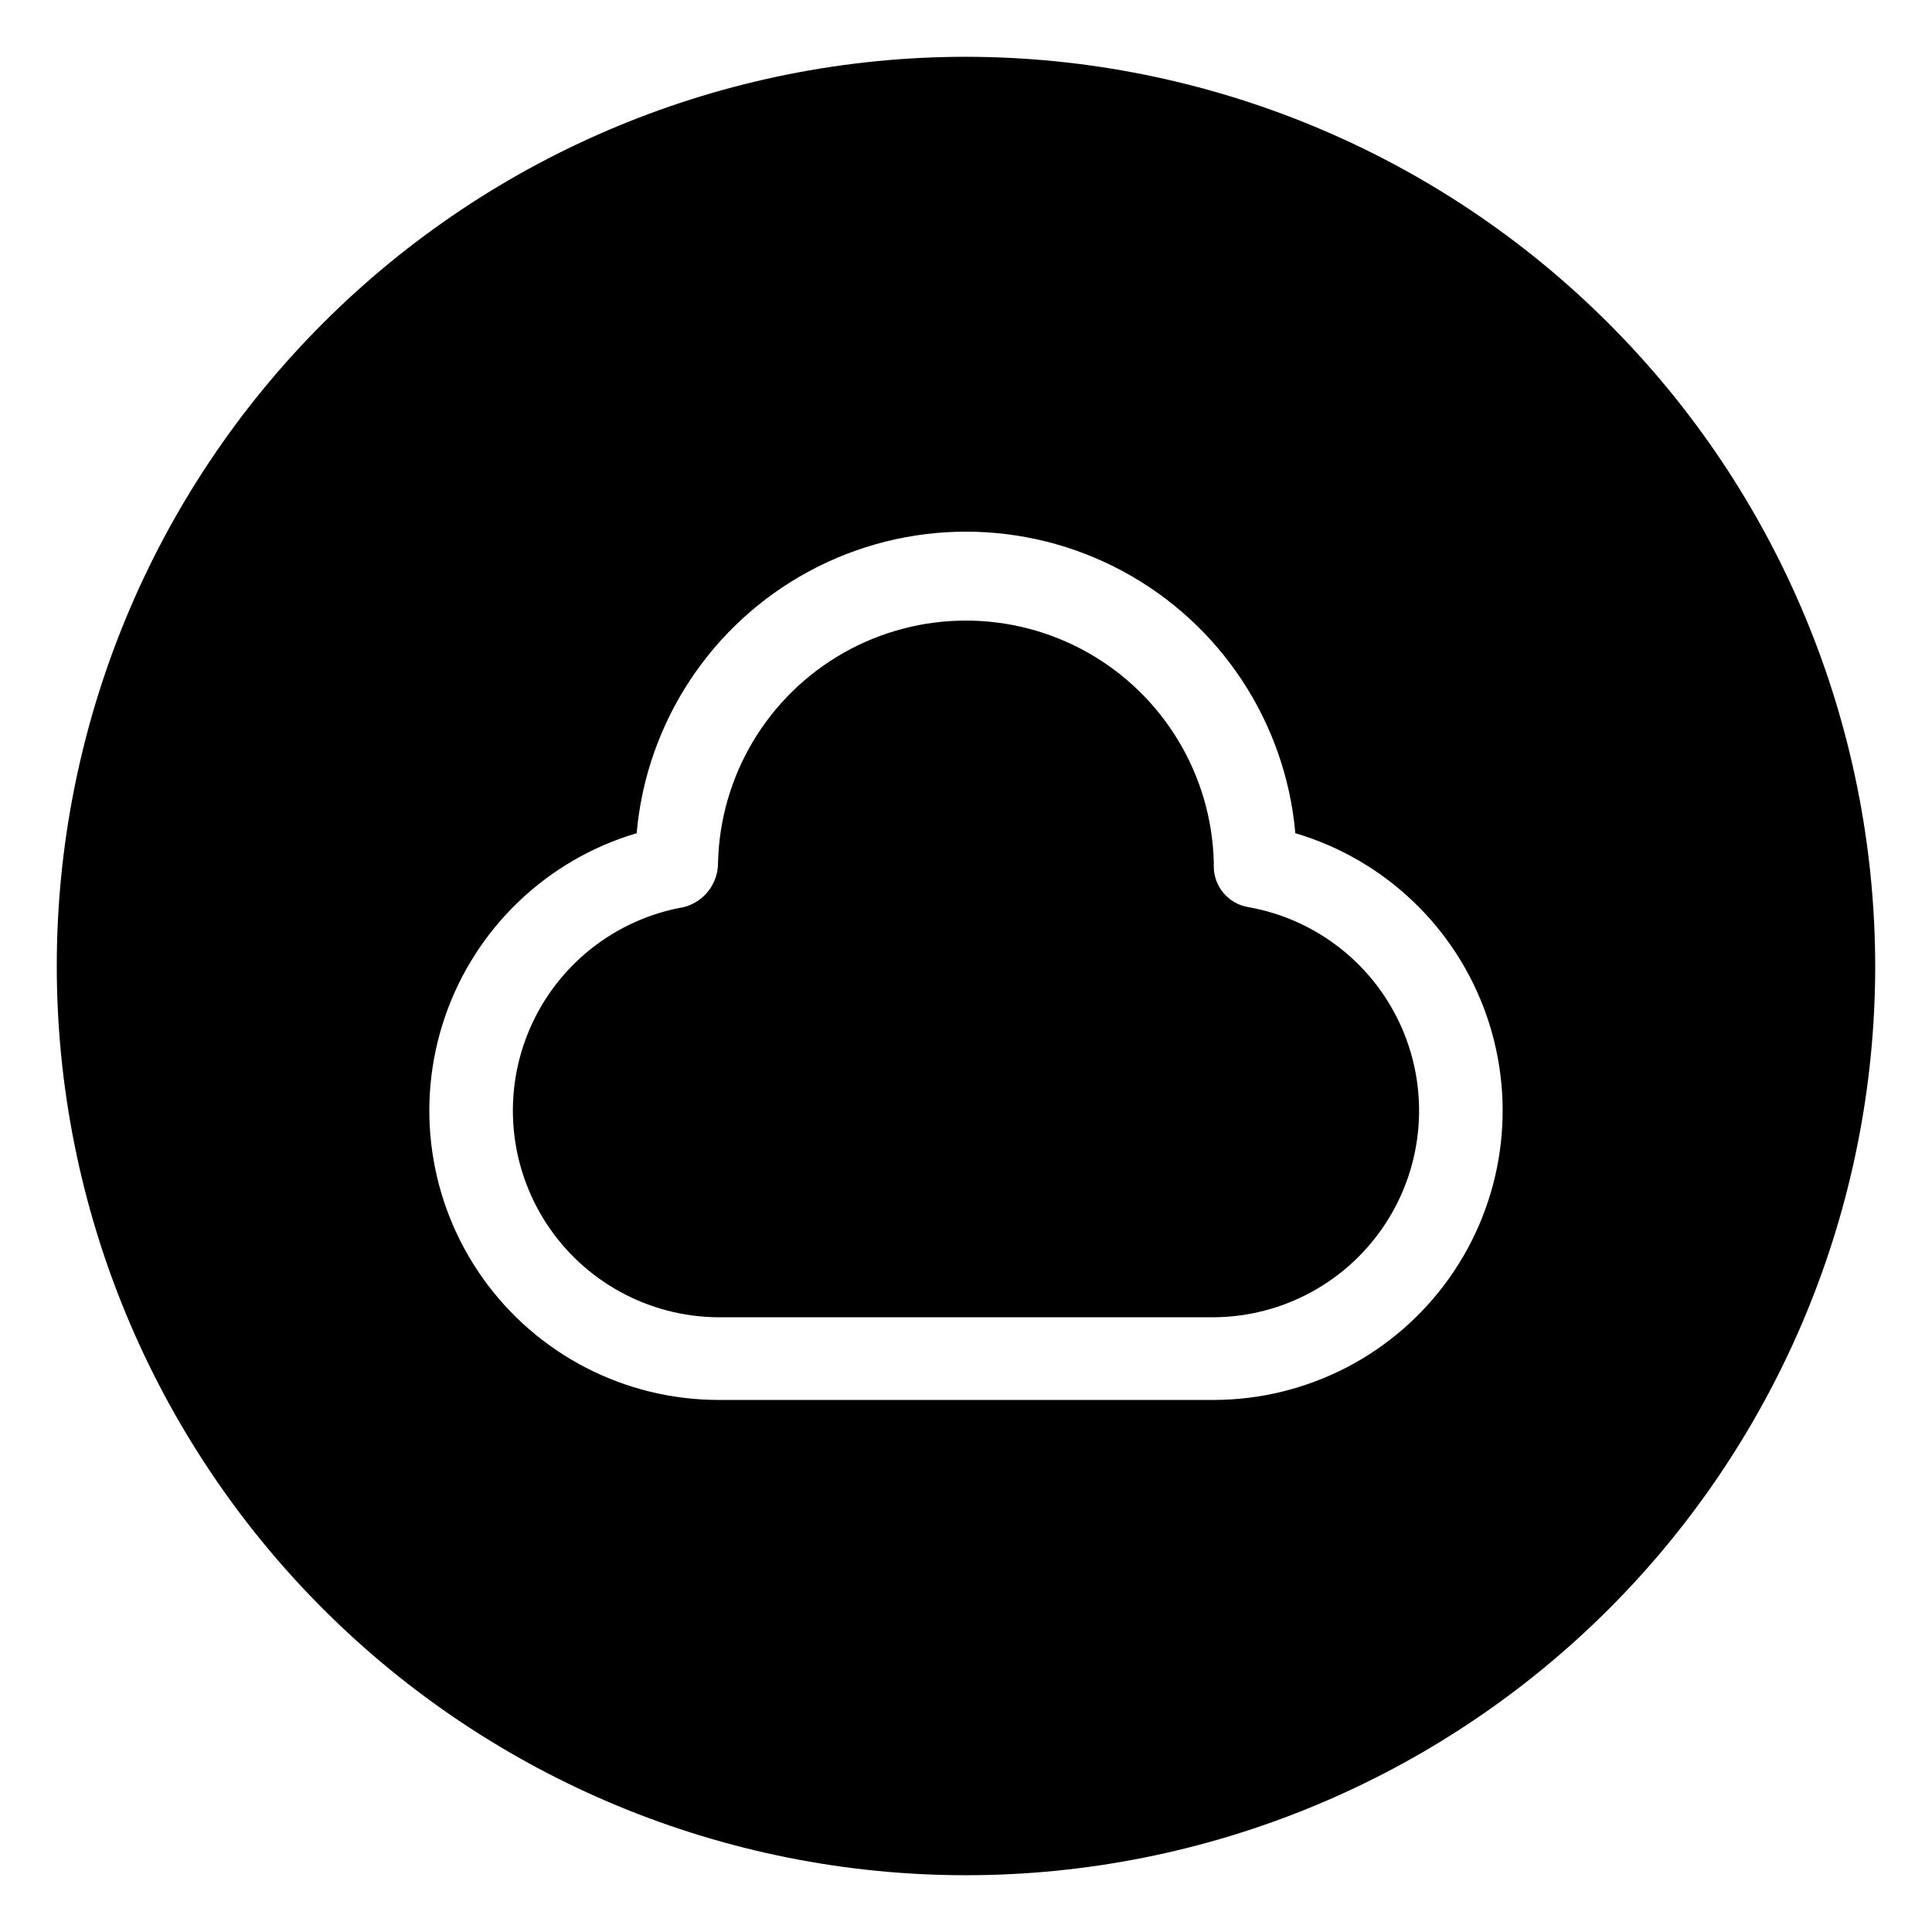
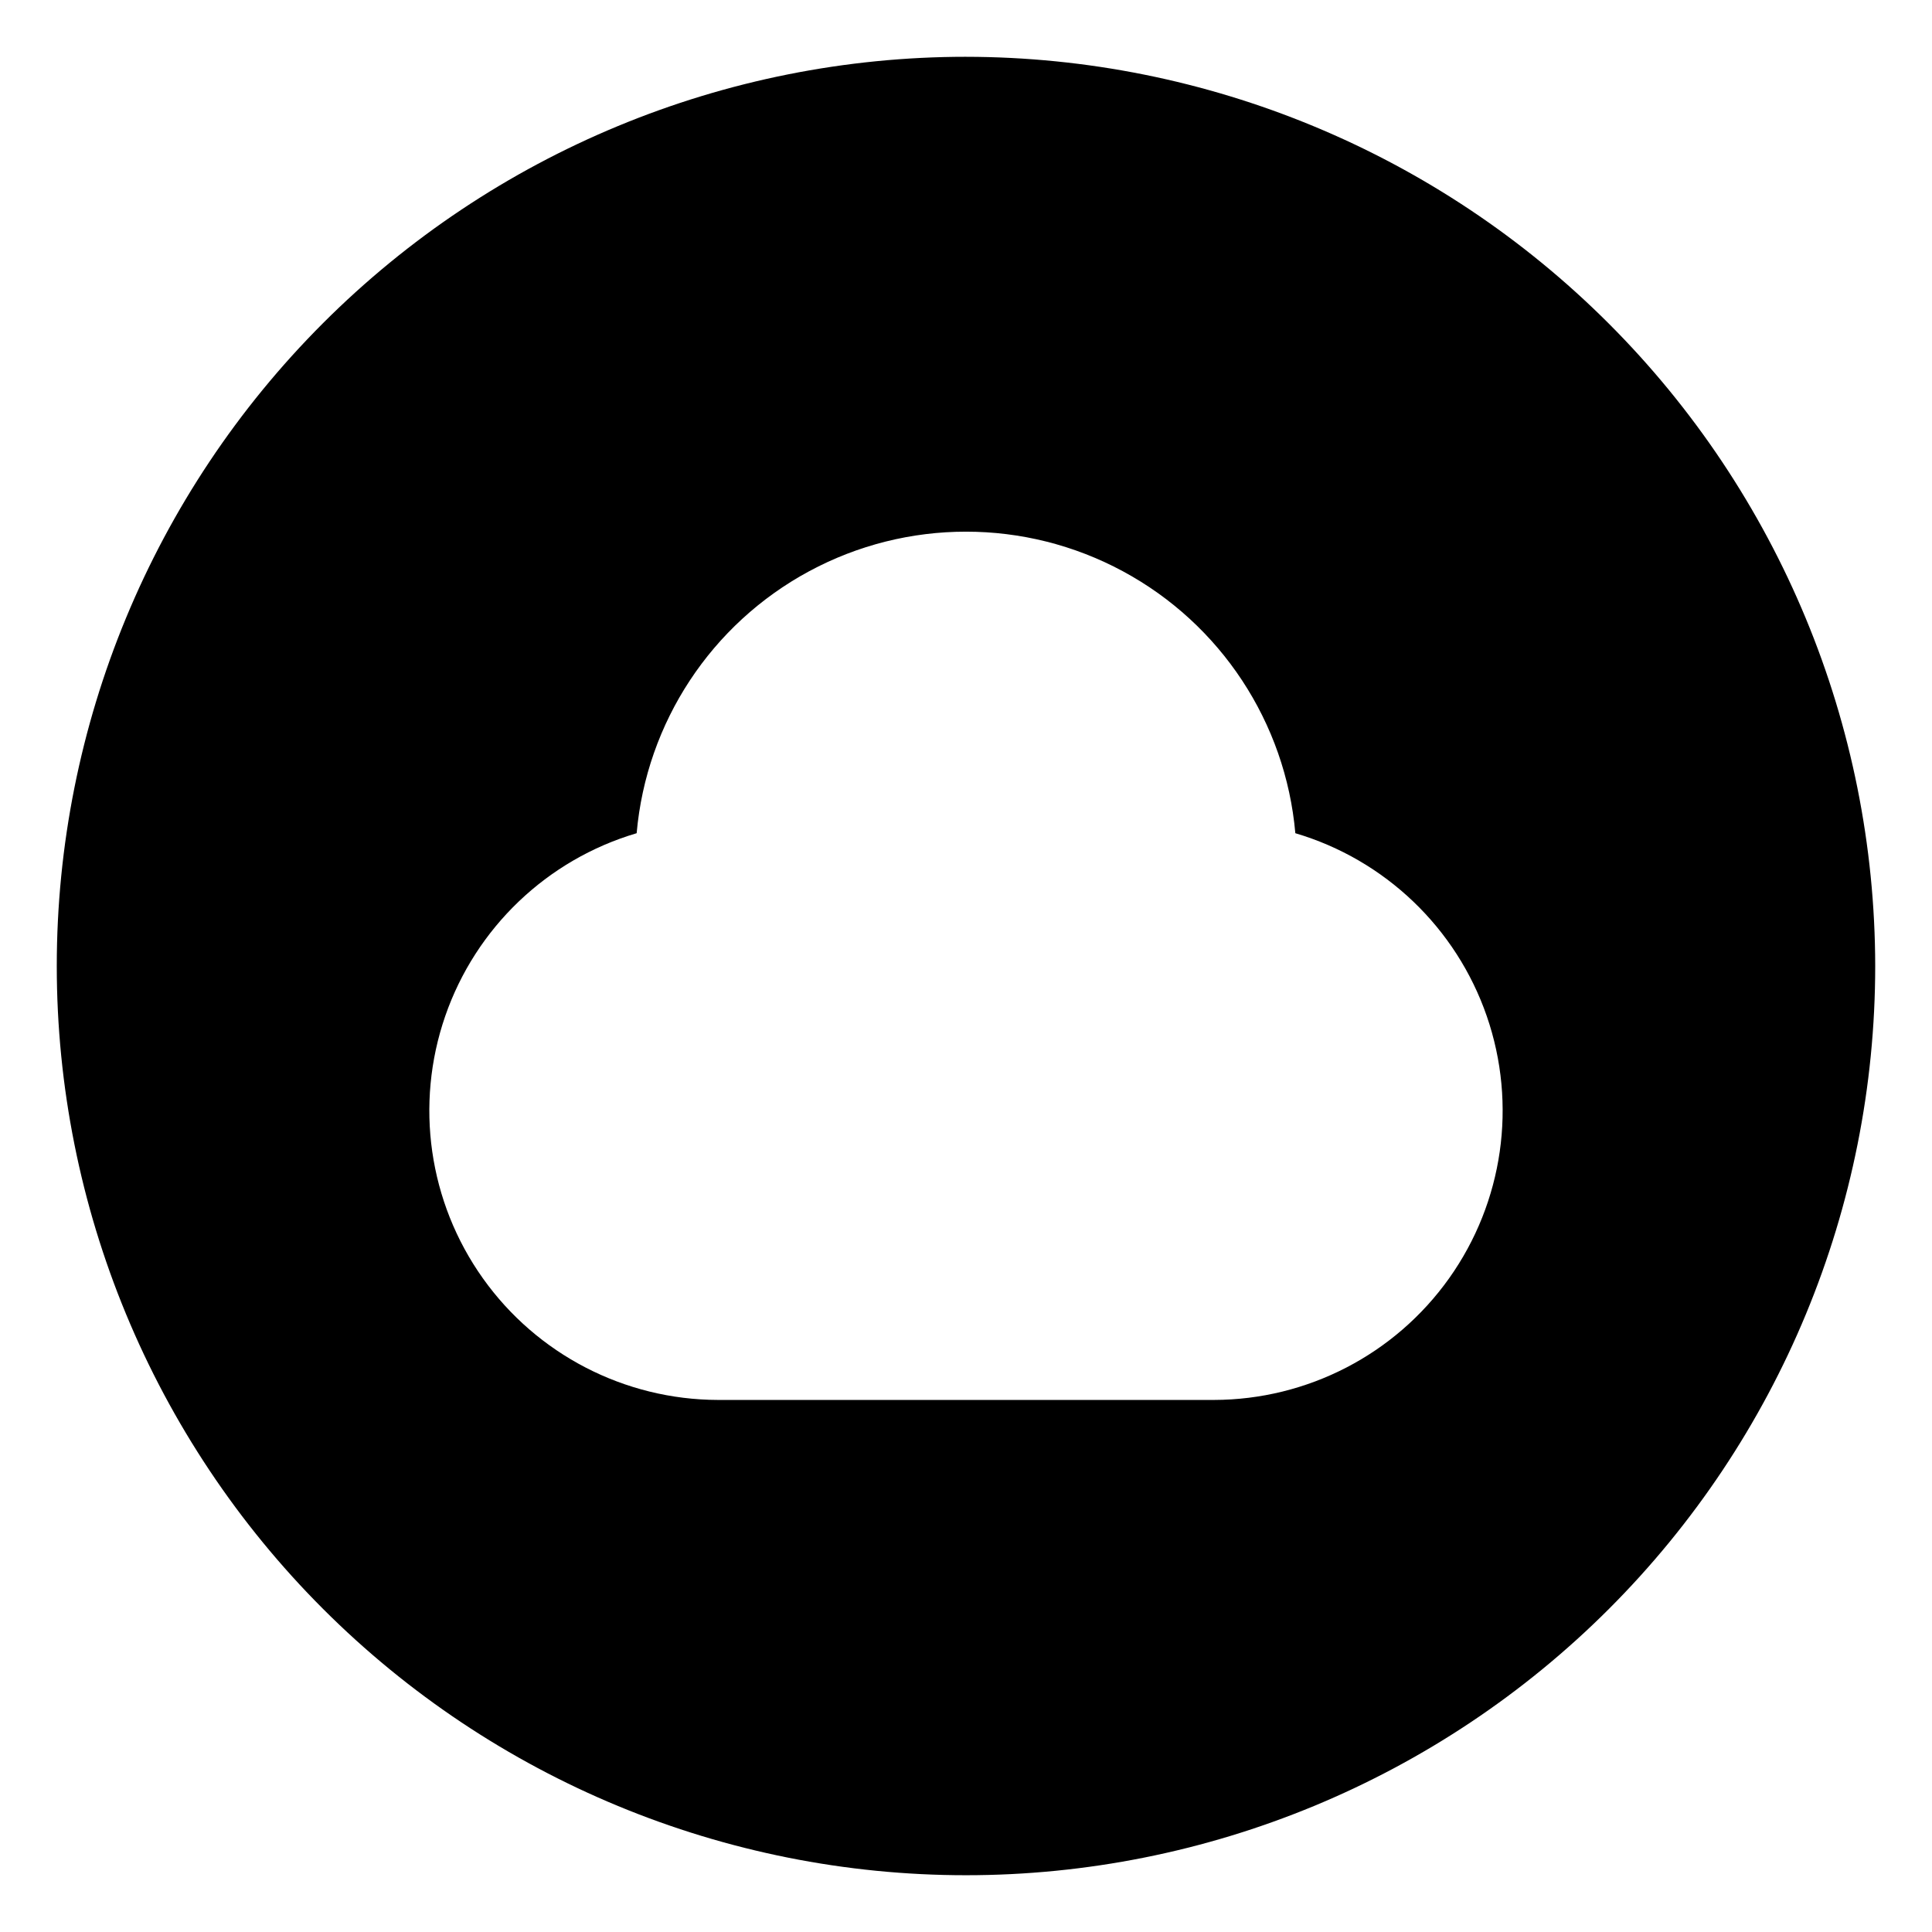
<svg xmlns="http://www.w3.org/2000/svg" fill="#000000" width="800px" height="800px" version="1.1" viewBox="144 144 512 512">
  <g>
-     <path d="m474.81 384.4c-5.332-0.891-9.219-5.543-9.145-10.953v-1.094c-0.641-23.066-13.332-44.105-33.434-55.434-20.105-11.324-44.676-11.273-64.738 0.129-20.059 11.406-32.664 32.5-33.211 55.566 0.047 5.559-3.715 10.426-9.102 11.785-18.105 3.191-33.402 15.254-40.727 32.113-7.324 16.863-5.699 36.273 4.328 51.684 10.027 15.41 27.117 24.758 45.5 24.895h131.43c18.387-0.137 35.473-9.484 45.5-24.895 10.027-15.41 11.652-34.82 4.328-51.684-7.324-16.859-22.621-28.922-40.727-32.113z" />
    <path d="m400 159.05c-63.906 0-125.19 25.387-170.38 70.574s-70.574 106.47-70.574 170.38c0 63.902 25.387 125.19 70.574 170.38s106.47 70.57 170.38 70.57c63.902 0 125.19-25.383 170.38-70.57s70.57-106.48 70.57-170.38c-0.07-63.883-25.48-125.13-70.652-170.3s-106.42-70.582-170.3-70.652zm65.715 355.95h-131.43c-24.766-0.055-47.98-12.066-62.328-32.25-14.348-20.184-18.062-46.055-9.973-69.461s26.984-41.461 50.734-48.48c2.594-29.359 19.77-55.445 45.715-69.426 25.945-13.984 57.184-13.984 83.129 0 25.945 13.98 43.125 40.066 45.715 69.426 23.75 7.019 42.645 25.074 50.734 48.48 8.09 23.406 4.375 49.277-9.973 69.461-14.348 20.184-37.562 32.195-62.328 32.25z" />
  </g>
</svg>